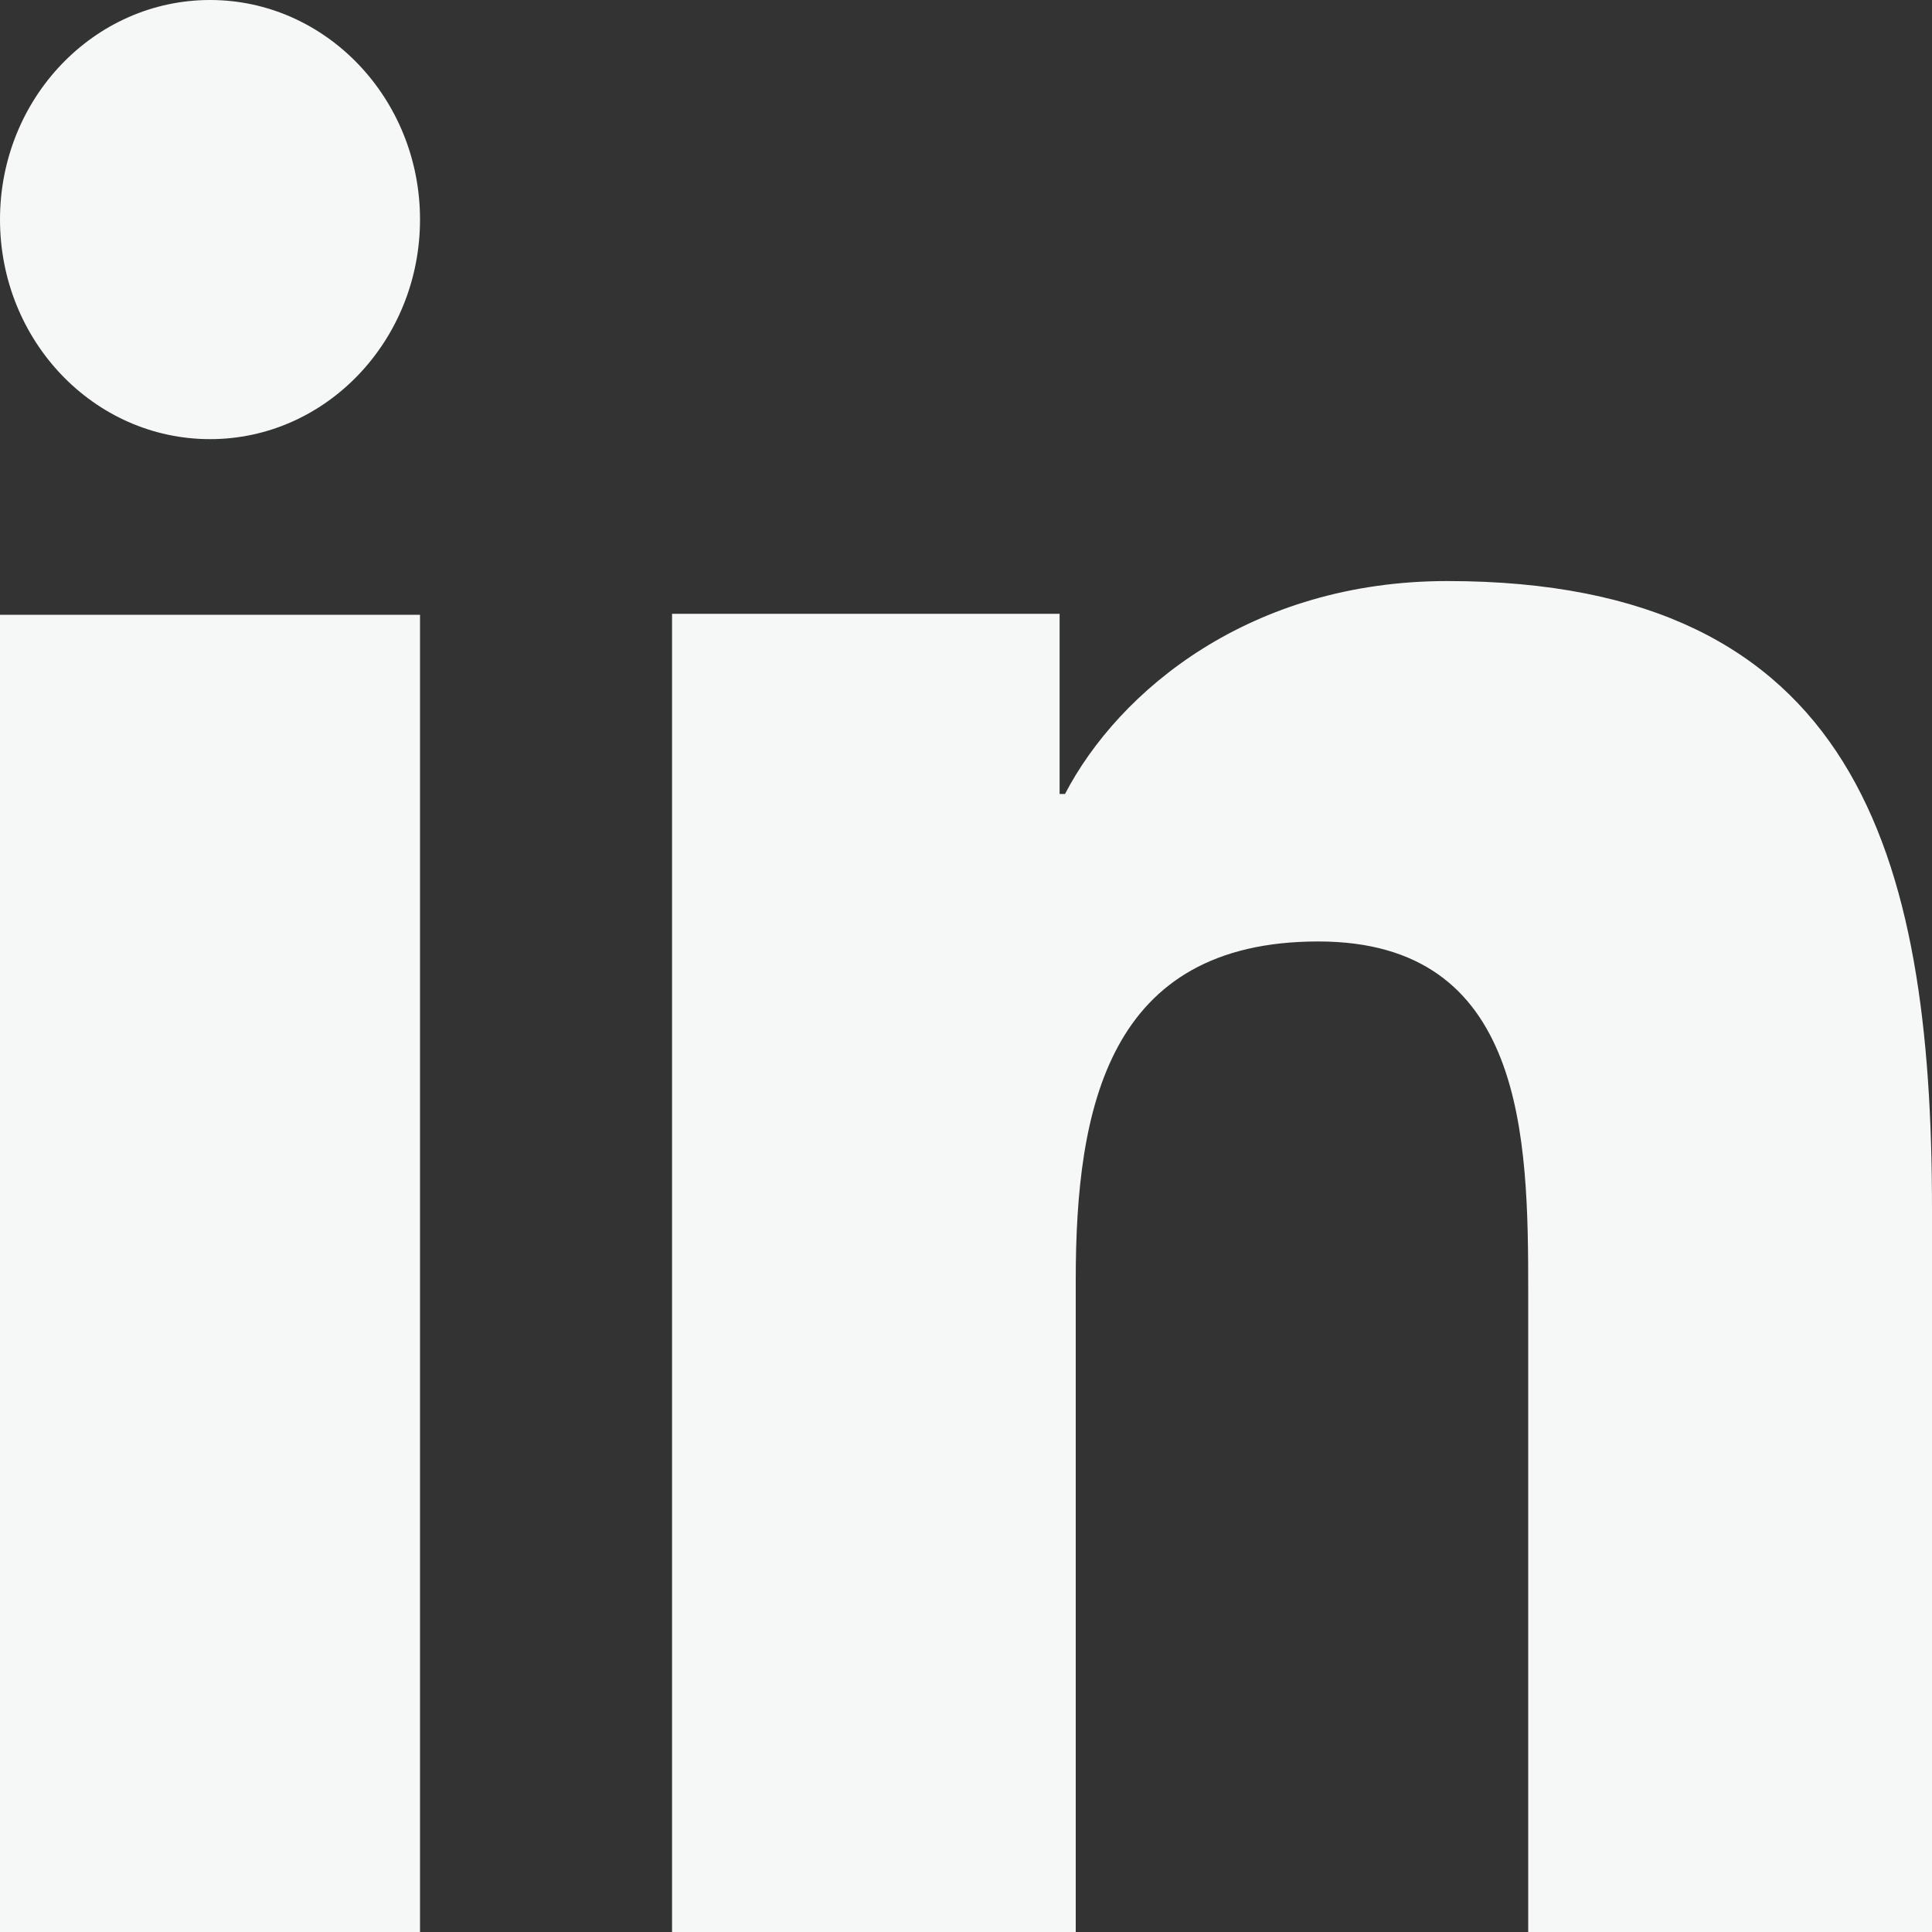
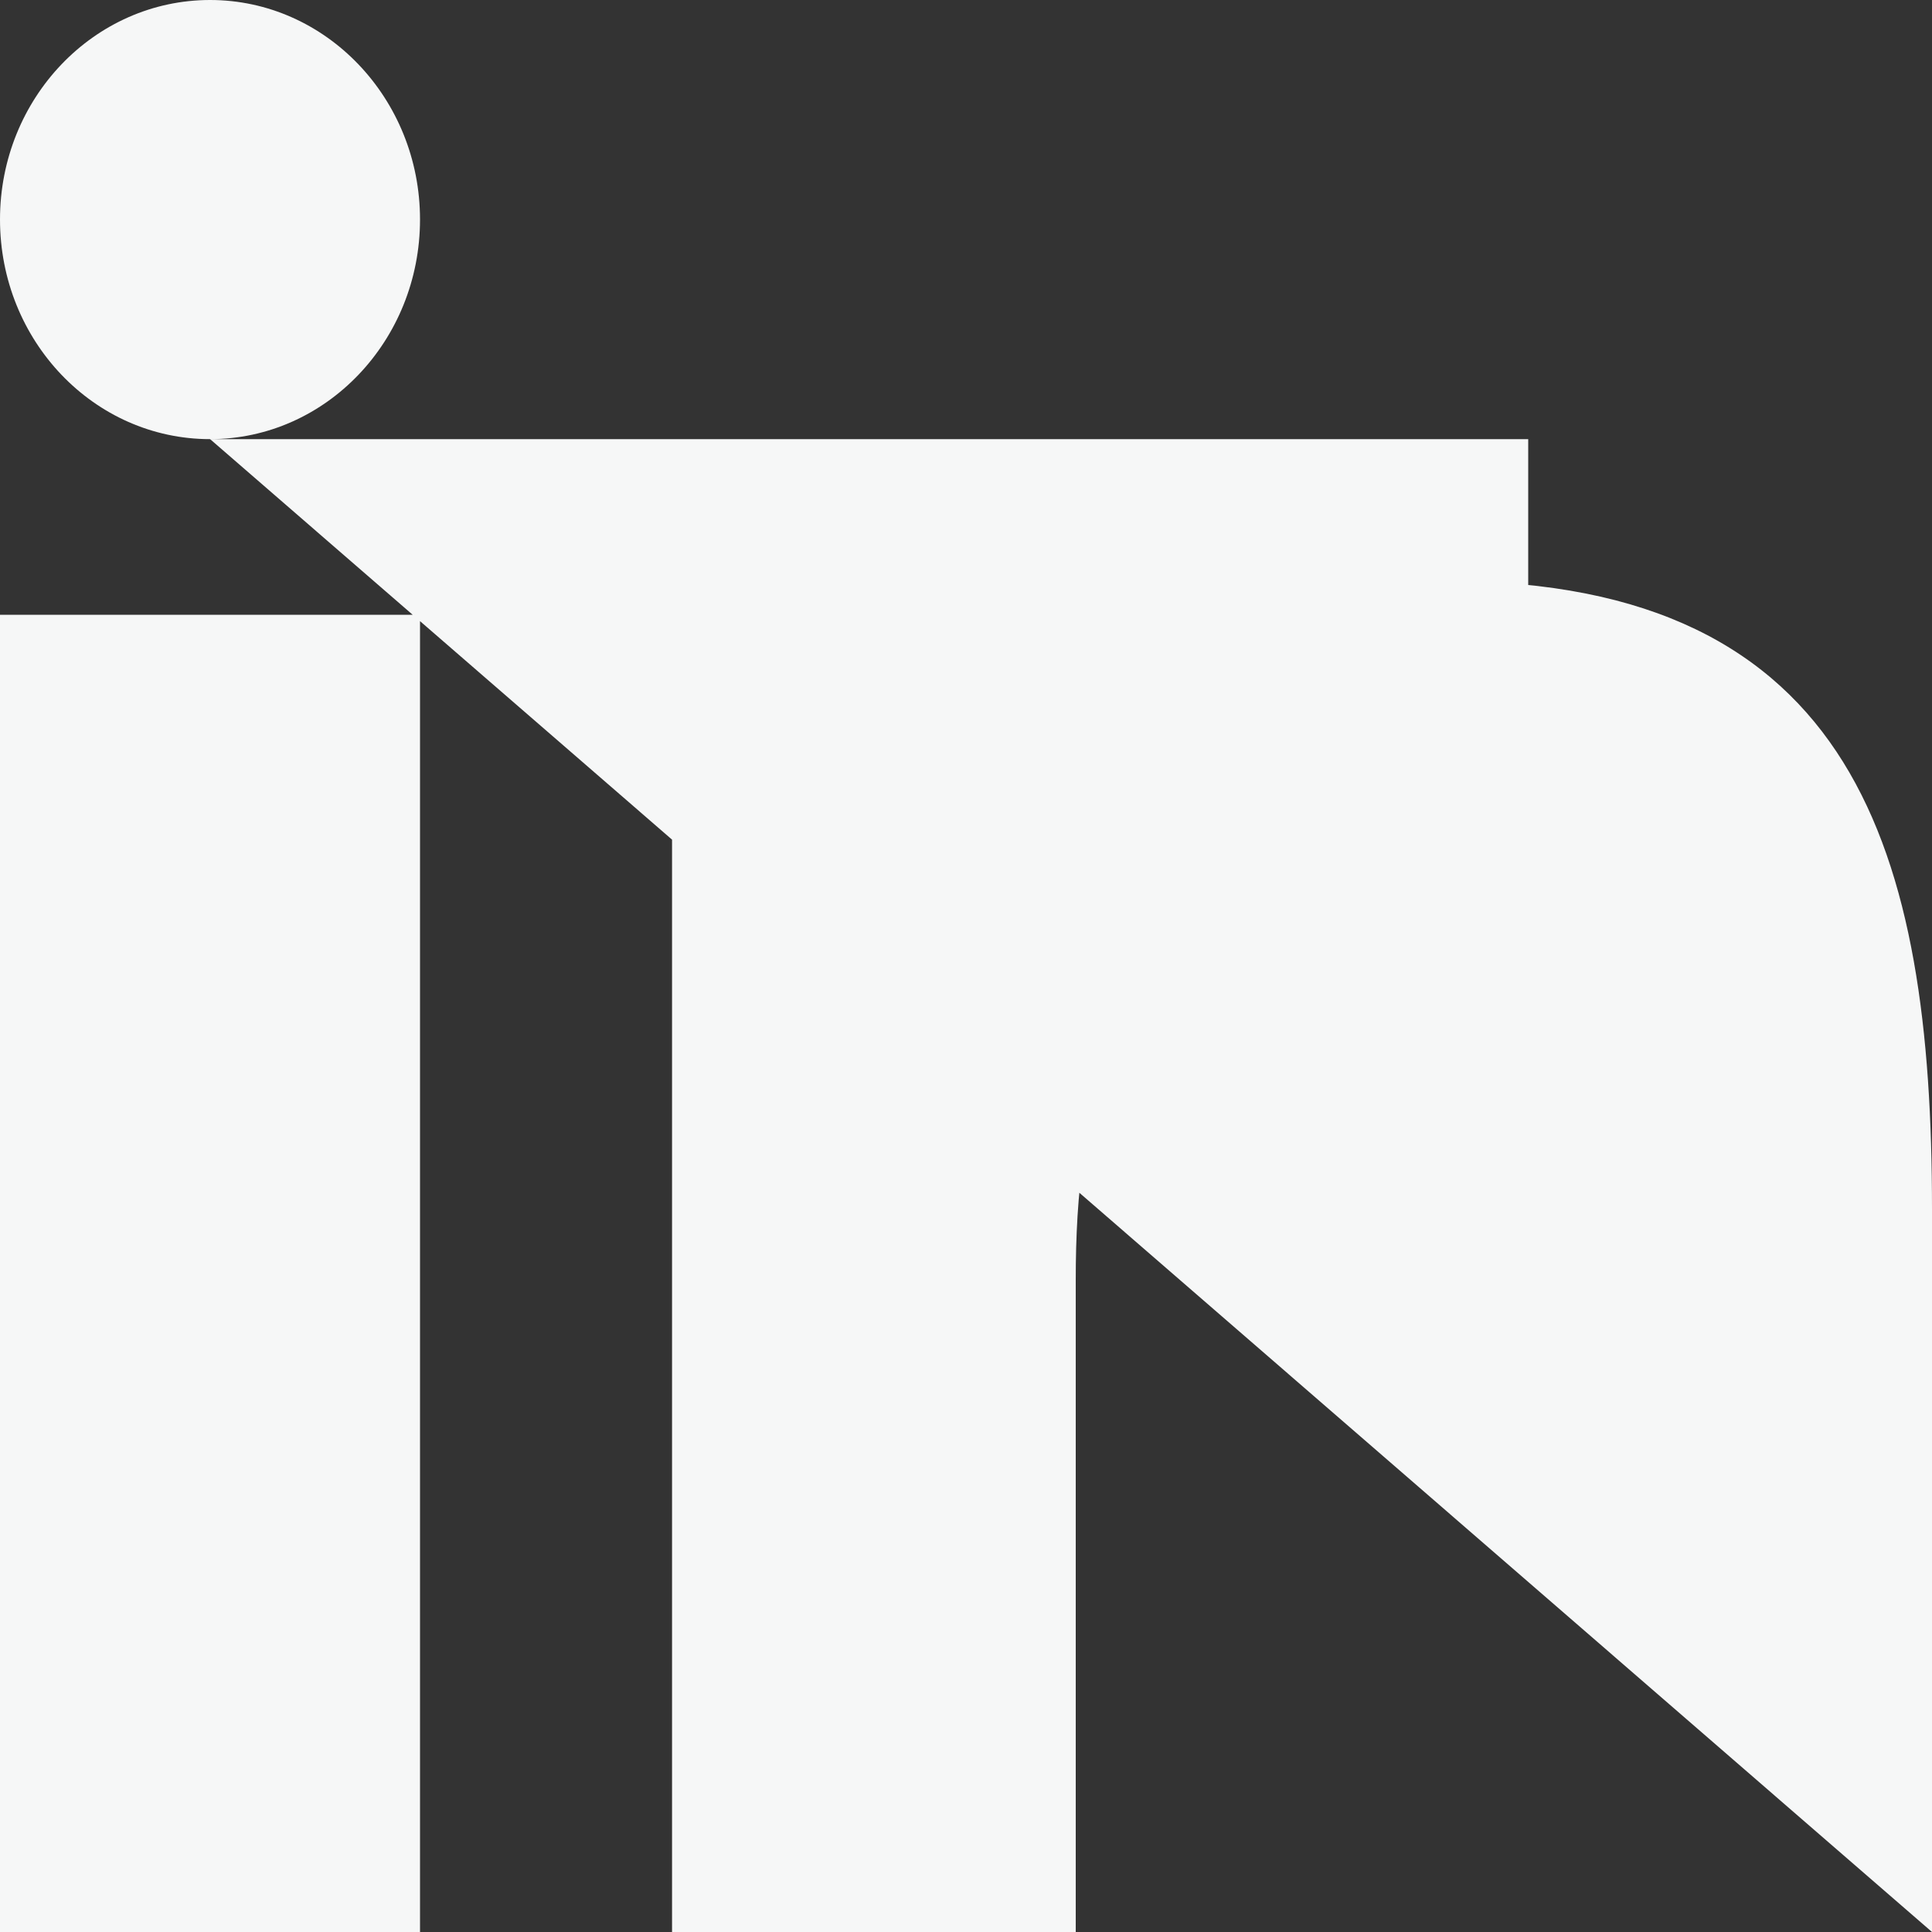
<svg xmlns="http://www.w3.org/2000/svg" width="20" height="20" viewBox="0 0 20 20" fill="none">
  <rect x="0" y="0" width="20" height="20" fill="#333333" stroke="none" />
-   <path d="M4.348 20H0V6.364H4.348V20ZM2.175 4.546C0.972 4.546 0 3.527 0 2.272C0 1.018 0.974 0 2.175 0C3.373 0 4.348 1.02 4.348 2.272C4.348 3.527 3.373 4.546 2.175 4.546ZM20 20H15.82V13.364C15.82 11.781 15.791 9.746 13.647 9.746C11.47 9.746 11.136 11.47 11.136 13.25V20H6.957V6.354H10.969V8.219H11.025C11.584 7.146 12.948 6.015 14.983 6.015C19.217 6.015 20 8.841 20 12.516V20Z" fill="#F6F7F7" />
+   <path d="M4.348 20H0V6.364H4.348V20ZM2.175 4.546C0.972 4.546 0 3.527 0 2.272C0 1.018 0.974 0 2.175 0C3.373 0 4.348 1.02 4.348 2.272C4.348 3.527 3.373 4.546 2.175 4.546ZH15.82V13.364C15.82 11.781 15.791 9.746 13.647 9.746C11.47 9.746 11.136 11.47 11.136 13.25V20H6.957V6.354H10.969V8.219H11.025C11.584 7.146 12.948 6.015 14.983 6.015C19.217 6.015 20 8.841 20 12.516V20Z" fill="#F6F7F7" />
</svg>